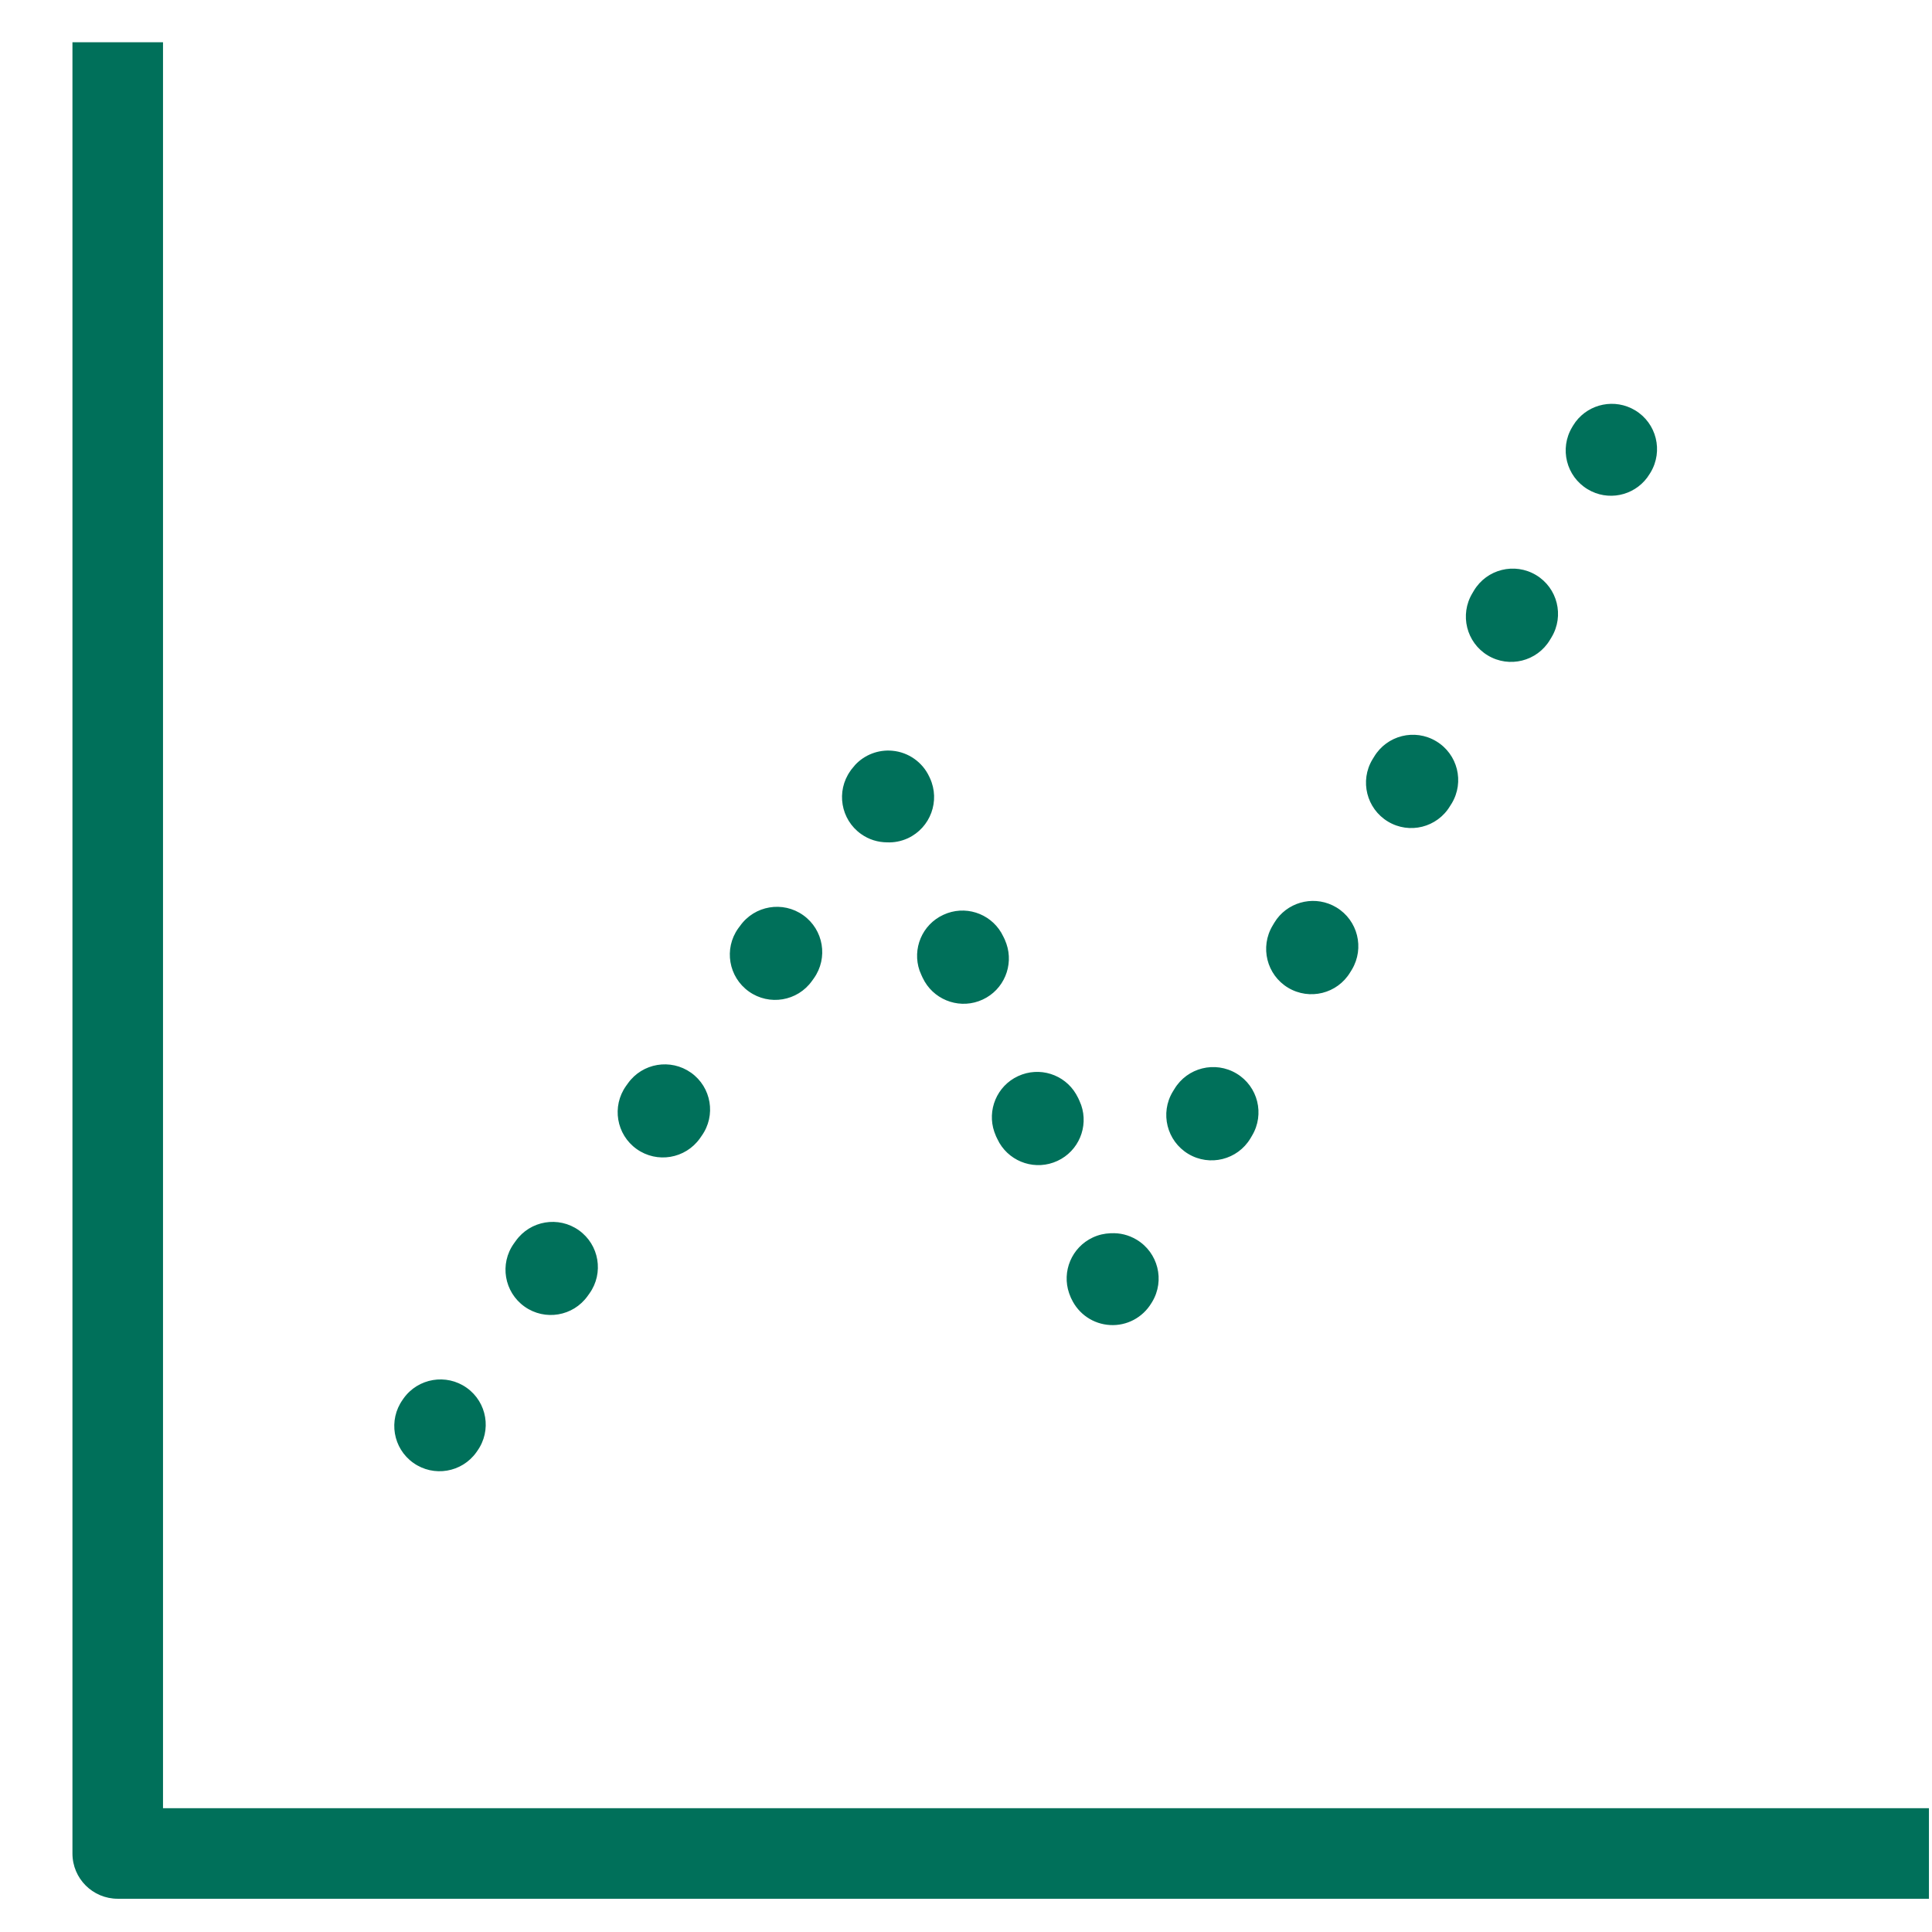
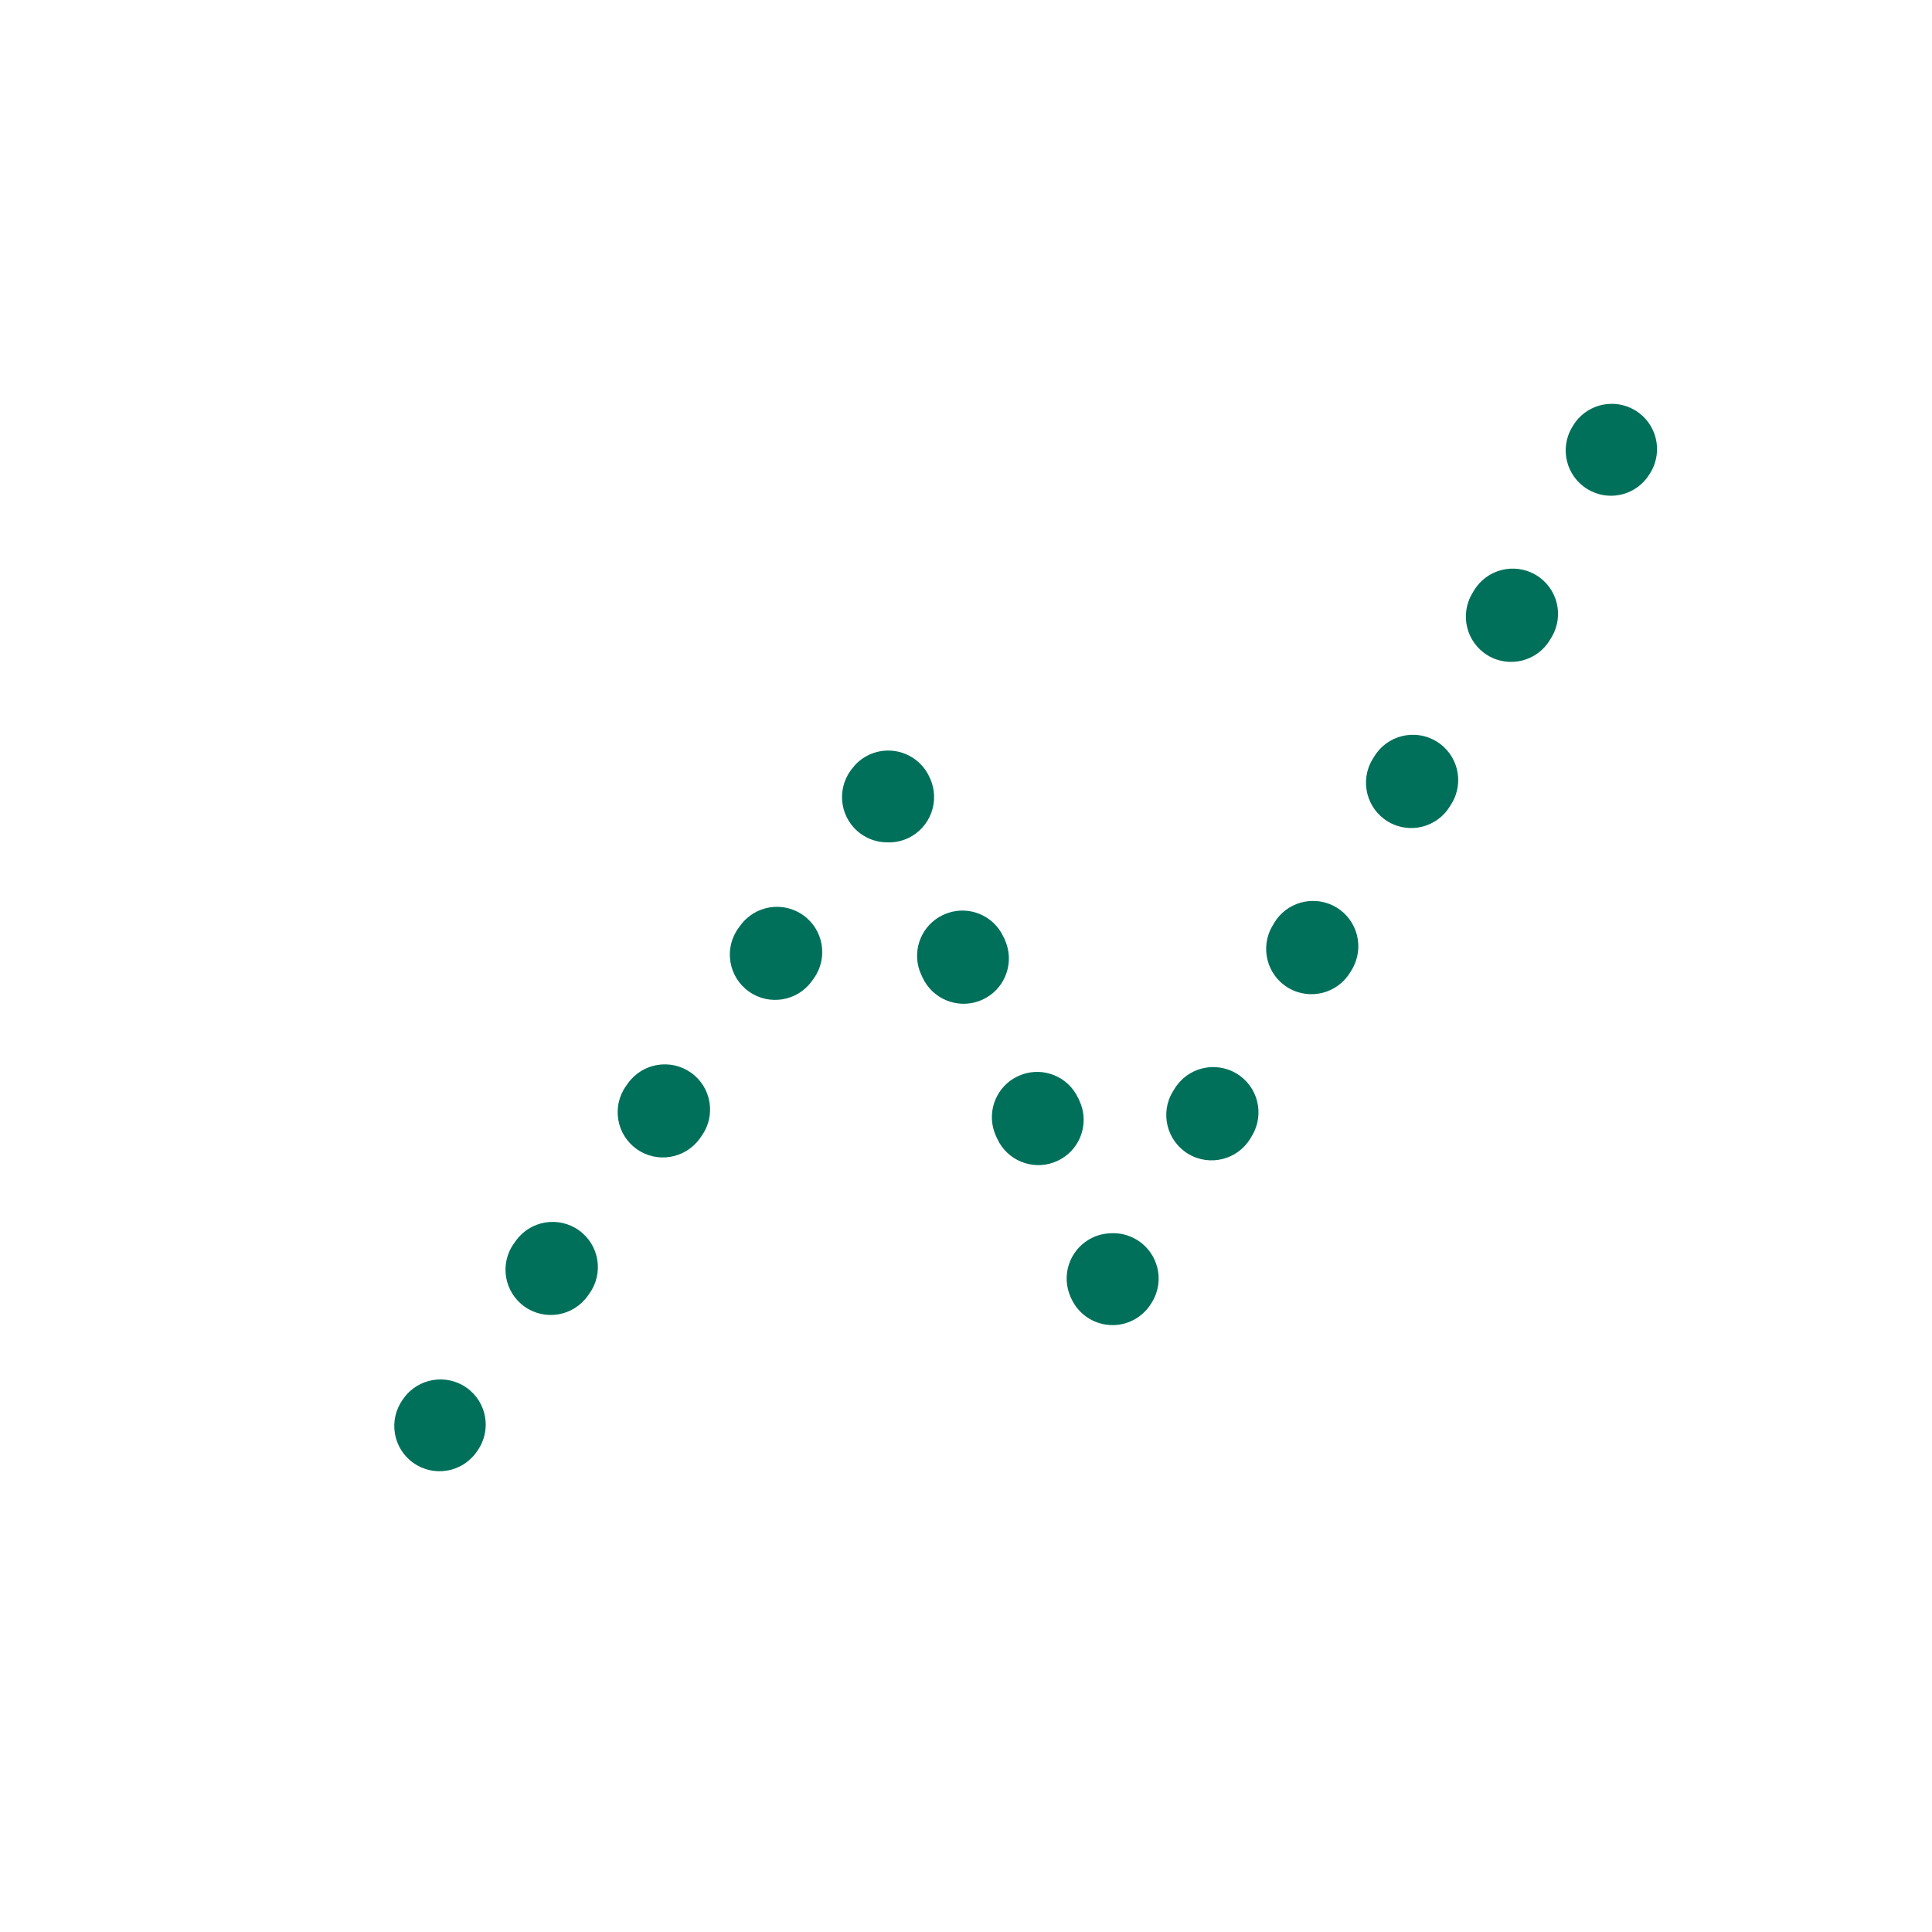
<svg xmlns="http://www.w3.org/2000/svg" viewBox="0 0 24 24" fill="none">
-   <path d="M2.025 0.525V22.462H23.962V23.587H1.463C1.152 23.587 0.9 23.336 0.9 23.025V0.525H2.025Z" fill="#00705A" />
  <path d="M5.013 17.372C5.193 17.119 5.545 17.06 5.798 17.24C6.051 17.42 6.11 17.771 5.929 18.024L5.918 18.04C5.738 18.293 5.387 18.352 5.134 18.172C4.881 17.992 4.822 17.641 5.002 17.388L5.013 17.372ZM13.801 15.32C13.909 15.314 14.02 15.34 14.12 15.4C14.386 15.56 14.473 15.905 14.313 16.172L14.303 16.188C14.195 16.367 13.998 16.472 13.79 16.46C13.582 16.449 13.398 16.324 13.31 16.135L13.302 16.119L13.281 16.065C13.188 15.796 13.312 15.495 13.576 15.372C13.647 15.339 13.72 15.323 13.793 15.32H13.801ZM7.3 16.099C7.12 16.352 6.769 16.411 6.516 16.231C6.263 16.051 6.203 15.7 6.384 15.447L7.3 16.099ZM6.407 15.415C6.587 15.162 6.938 15.103 7.191 15.283C7.444 15.463 7.503 15.814 7.323 16.067L7.3 16.099L6.384 15.447L6.407 15.415ZM12.647 13.368C12.912 13.245 13.222 13.345 13.367 13.591L13.394 13.641L13.409 13.674L13.431 13.728C13.524 13.997 13.4 14.299 13.136 14.421C12.871 14.544 12.561 14.444 12.415 14.198L12.389 14.148L12.373 14.115L12.352 14.061C12.259 13.792 12.383 13.49 12.647 13.368ZM15.533 14.142C15.373 14.408 15.027 14.494 14.761 14.334C14.495 14.174 14.408 13.828 14.568 13.562L15.533 14.142ZM8.694 14.142C8.513 14.395 8.162 14.454 7.909 14.274C7.656 14.094 7.597 13.743 7.777 13.49L8.694 14.142ZM7.8 13.458C7.98 13.205 8.331 13.146 8.585 13.326C8.838 13.506 8.897 13.857 8.716 14.11L8.694 14.142L7.777 13.49L7.8 13.458ZM14.589 13.528C14.749 13.262 15.094 13.176 15.361 13.336C15.627 13.496 15.713 13.841 15.553 14.108L15.533 14.142L14.568 13.562L14.589 13.528ZM11.719 11.364C11.983 11.241 12.293 11.341 12.438 11.586L12.465 11.637L12.481 11.67L12.502 11.724C12.595 11.993 12.471 12.295 12.207 12.417C11.943 12.54 11.632 12.439 11.487 12.194L11.46 12.143L11.445 12.11L11.423 12.057C11.33 11.787 11.454 11.486 11.719 11.364ZM10.087 12.185C9.907 12.438 9.556 12.497 9.303 12.317C9.05 12.137 8.99 11.786 9.17 11.533L10.087 12.185ZM16.773 12.078C16.613 12.344 16.268 12.43 16.001 12.27C15.735 12.11 15.649 11.764 15.809 11.498L16.773 12.078ZM9.194 11.501C9.374 11.248 9.725 11.189 9.978 11.369C10.231 11.549 10.29 11.9 10.11 12.153L10.087 12.185L9.17 11.533L9.194 11.501ZM15.861 11.416C16.032 11.188 16.351 11.122 16.601 11.272C16.867 11.432 16.953 11.777 16.794 12.044L16.773 12.078L15.809 11.498L15.829 11.464L15.861 11.416ZM11.085 9.326C11.285 9.344 11.46 9.468 11.544 9.649L11.552 9.666C11.682 9.948 11.559 10.282 11.278 10.413C11.193 10.452 11.104 10.468 11.018 10.464C10.906 10.463 10.794 10.43 10.696 10.36C10.443 10.18 10.384 9.829 10.564 9.576L10.575 9.56L10.623 9.502C10.74 9.376 10.911 9.31 11.085 9.326ZM17.07 9.4C17.23 9.134 17.575 9.048 17.841 9.208C18.108 9.368 18.194 9.713 18.034 9.98L18.013 10.013C17.853 10.28 17.508 10.366 17.242 10.206C16.976 10.046 16.889 9.7 17.049 9.434L17.07 9.4ZM18.31 7.336C18.47 7.07 18.815 6.984 19.082 7.144C19.348 7.304 19.434 7.649 19.274 7.916L19.254 7.949C19.094 8.216 18.748 8.302 18.482 8.142C18.216 7.982 18.13 7.636 18.29 7.37L18.31 7.336ZM19.572 5.241C19.743 5.013 20.062 4.947 20.312 5.097C20.578 5.257 20.664 5.602 20.504 5.869L20.494 5.885L20.462 5.933C20.291 6.162 19.972 6.228 19.723 6.078C19.456 5.918 19.37 5.572 19.53 5.306L19.54 5.289L19.572 5.241Z" fill="#00705A" />
</svg>